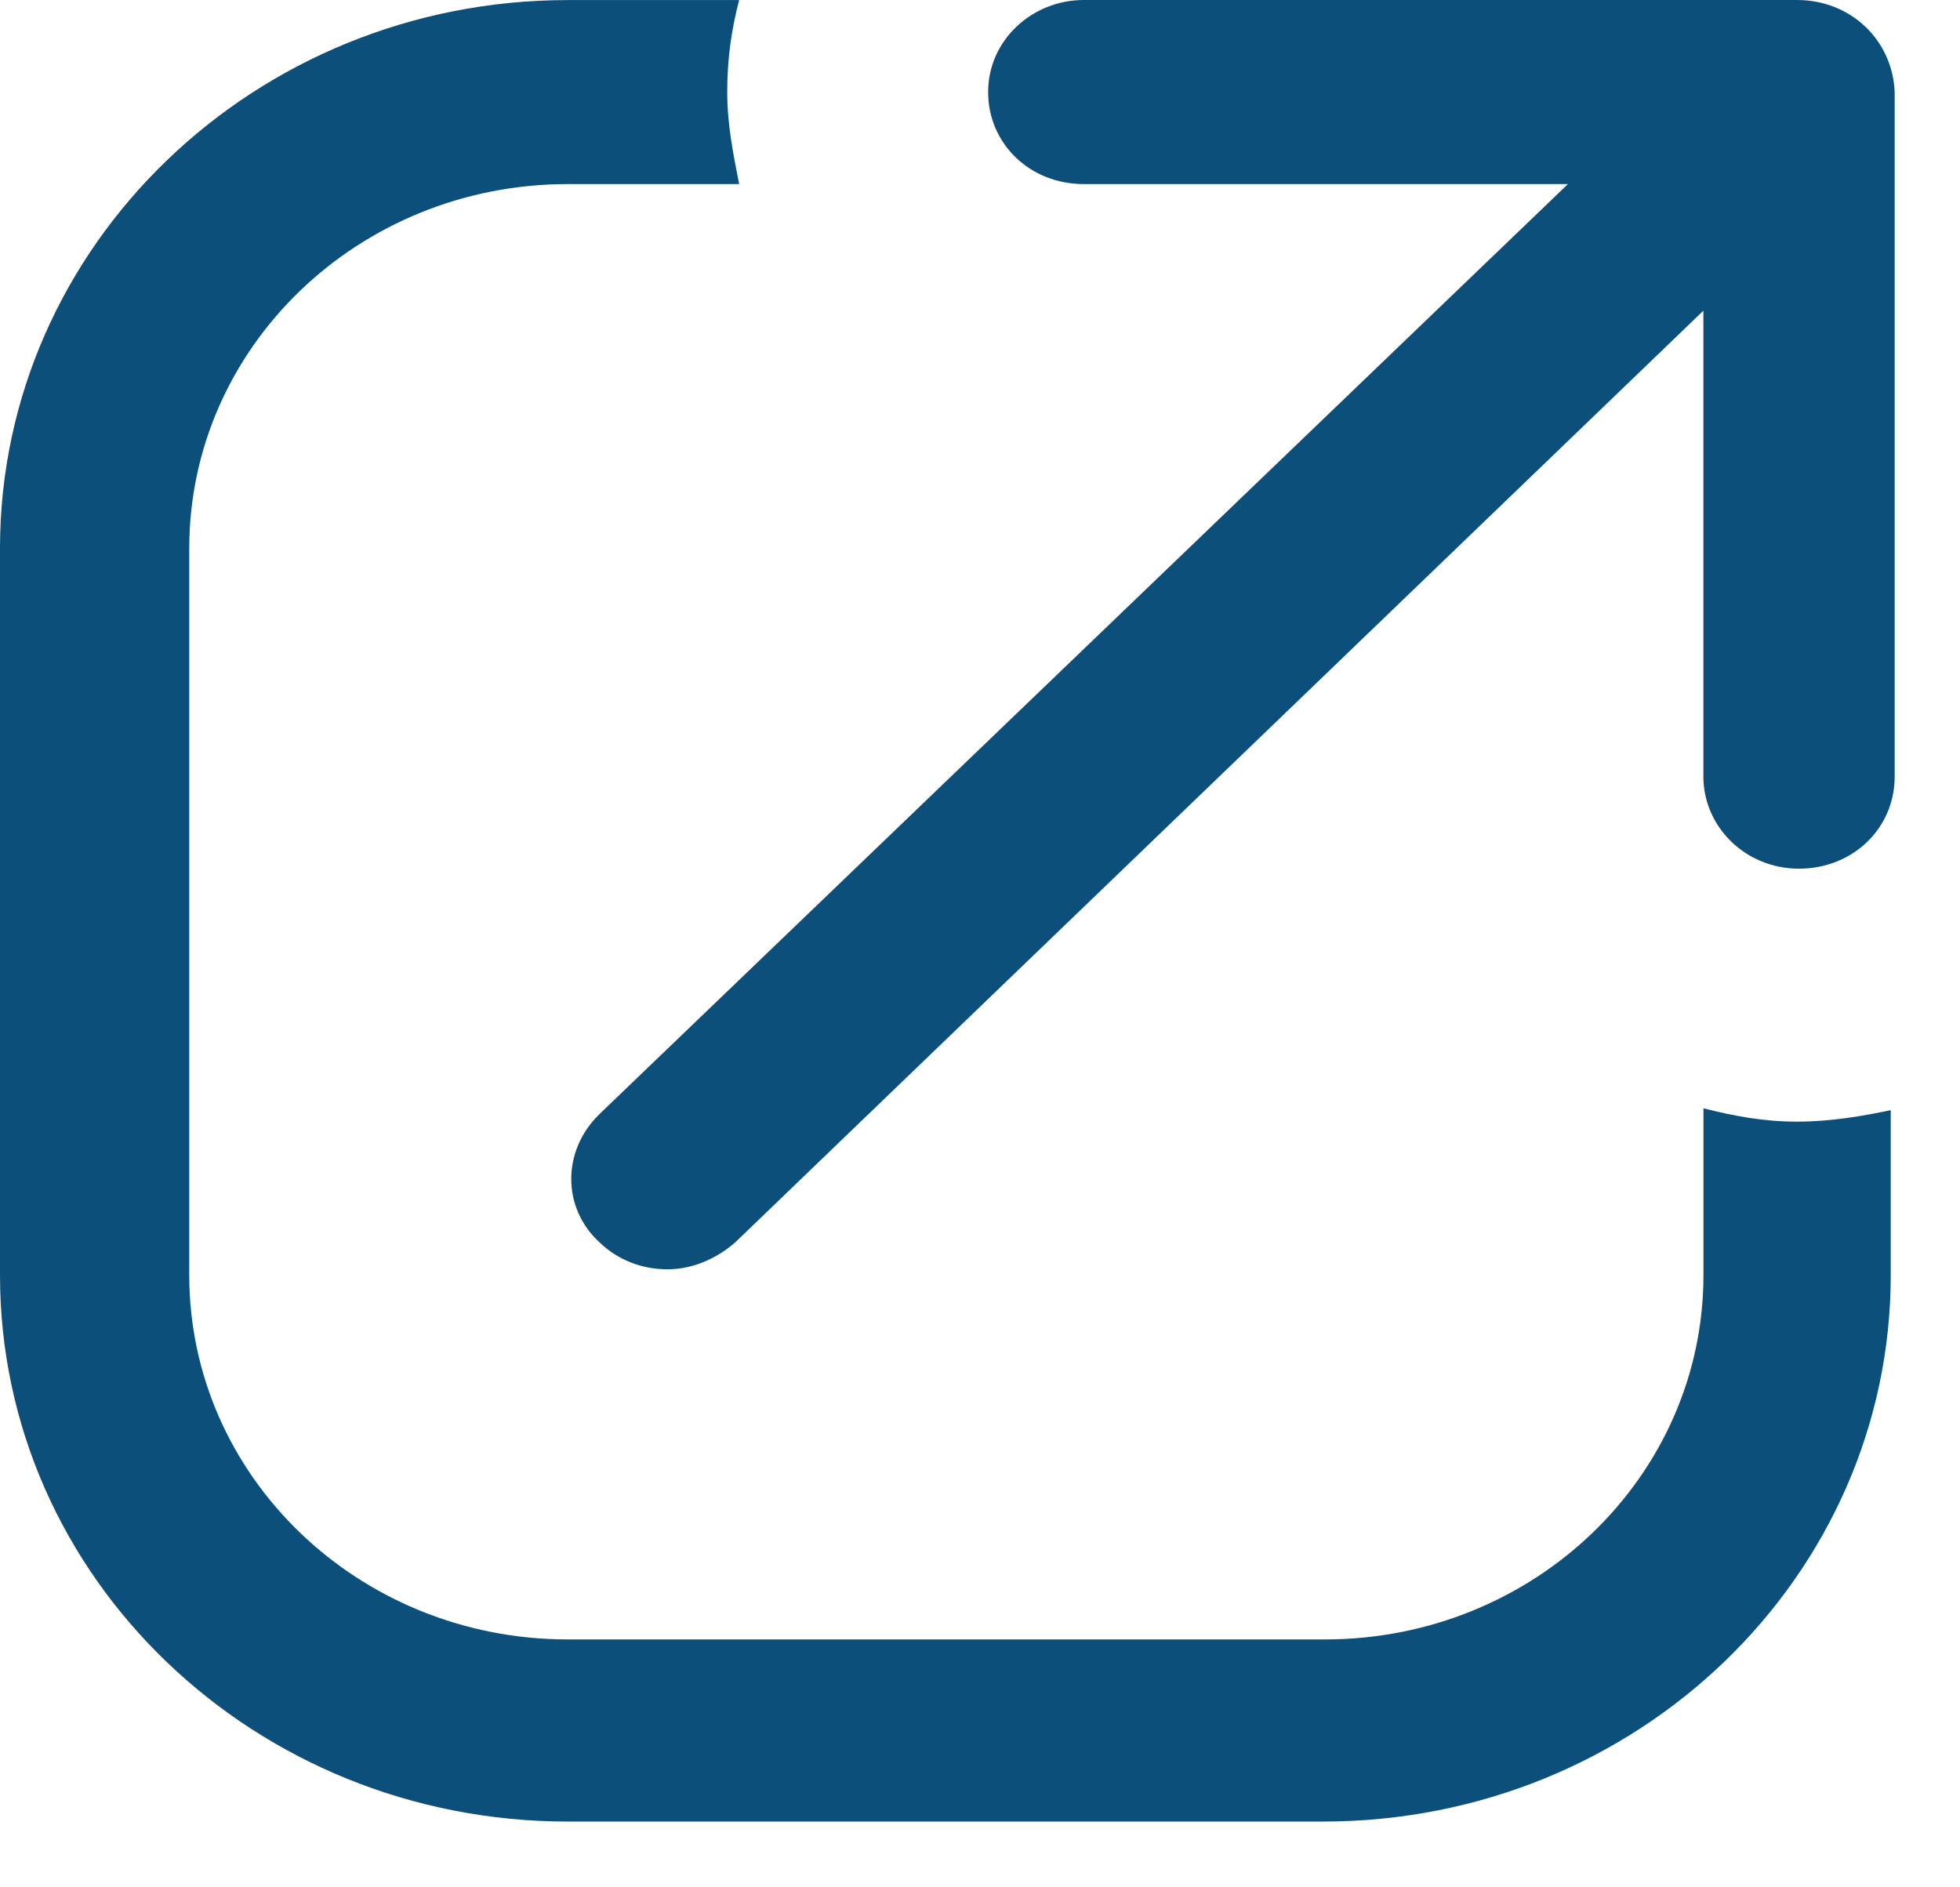
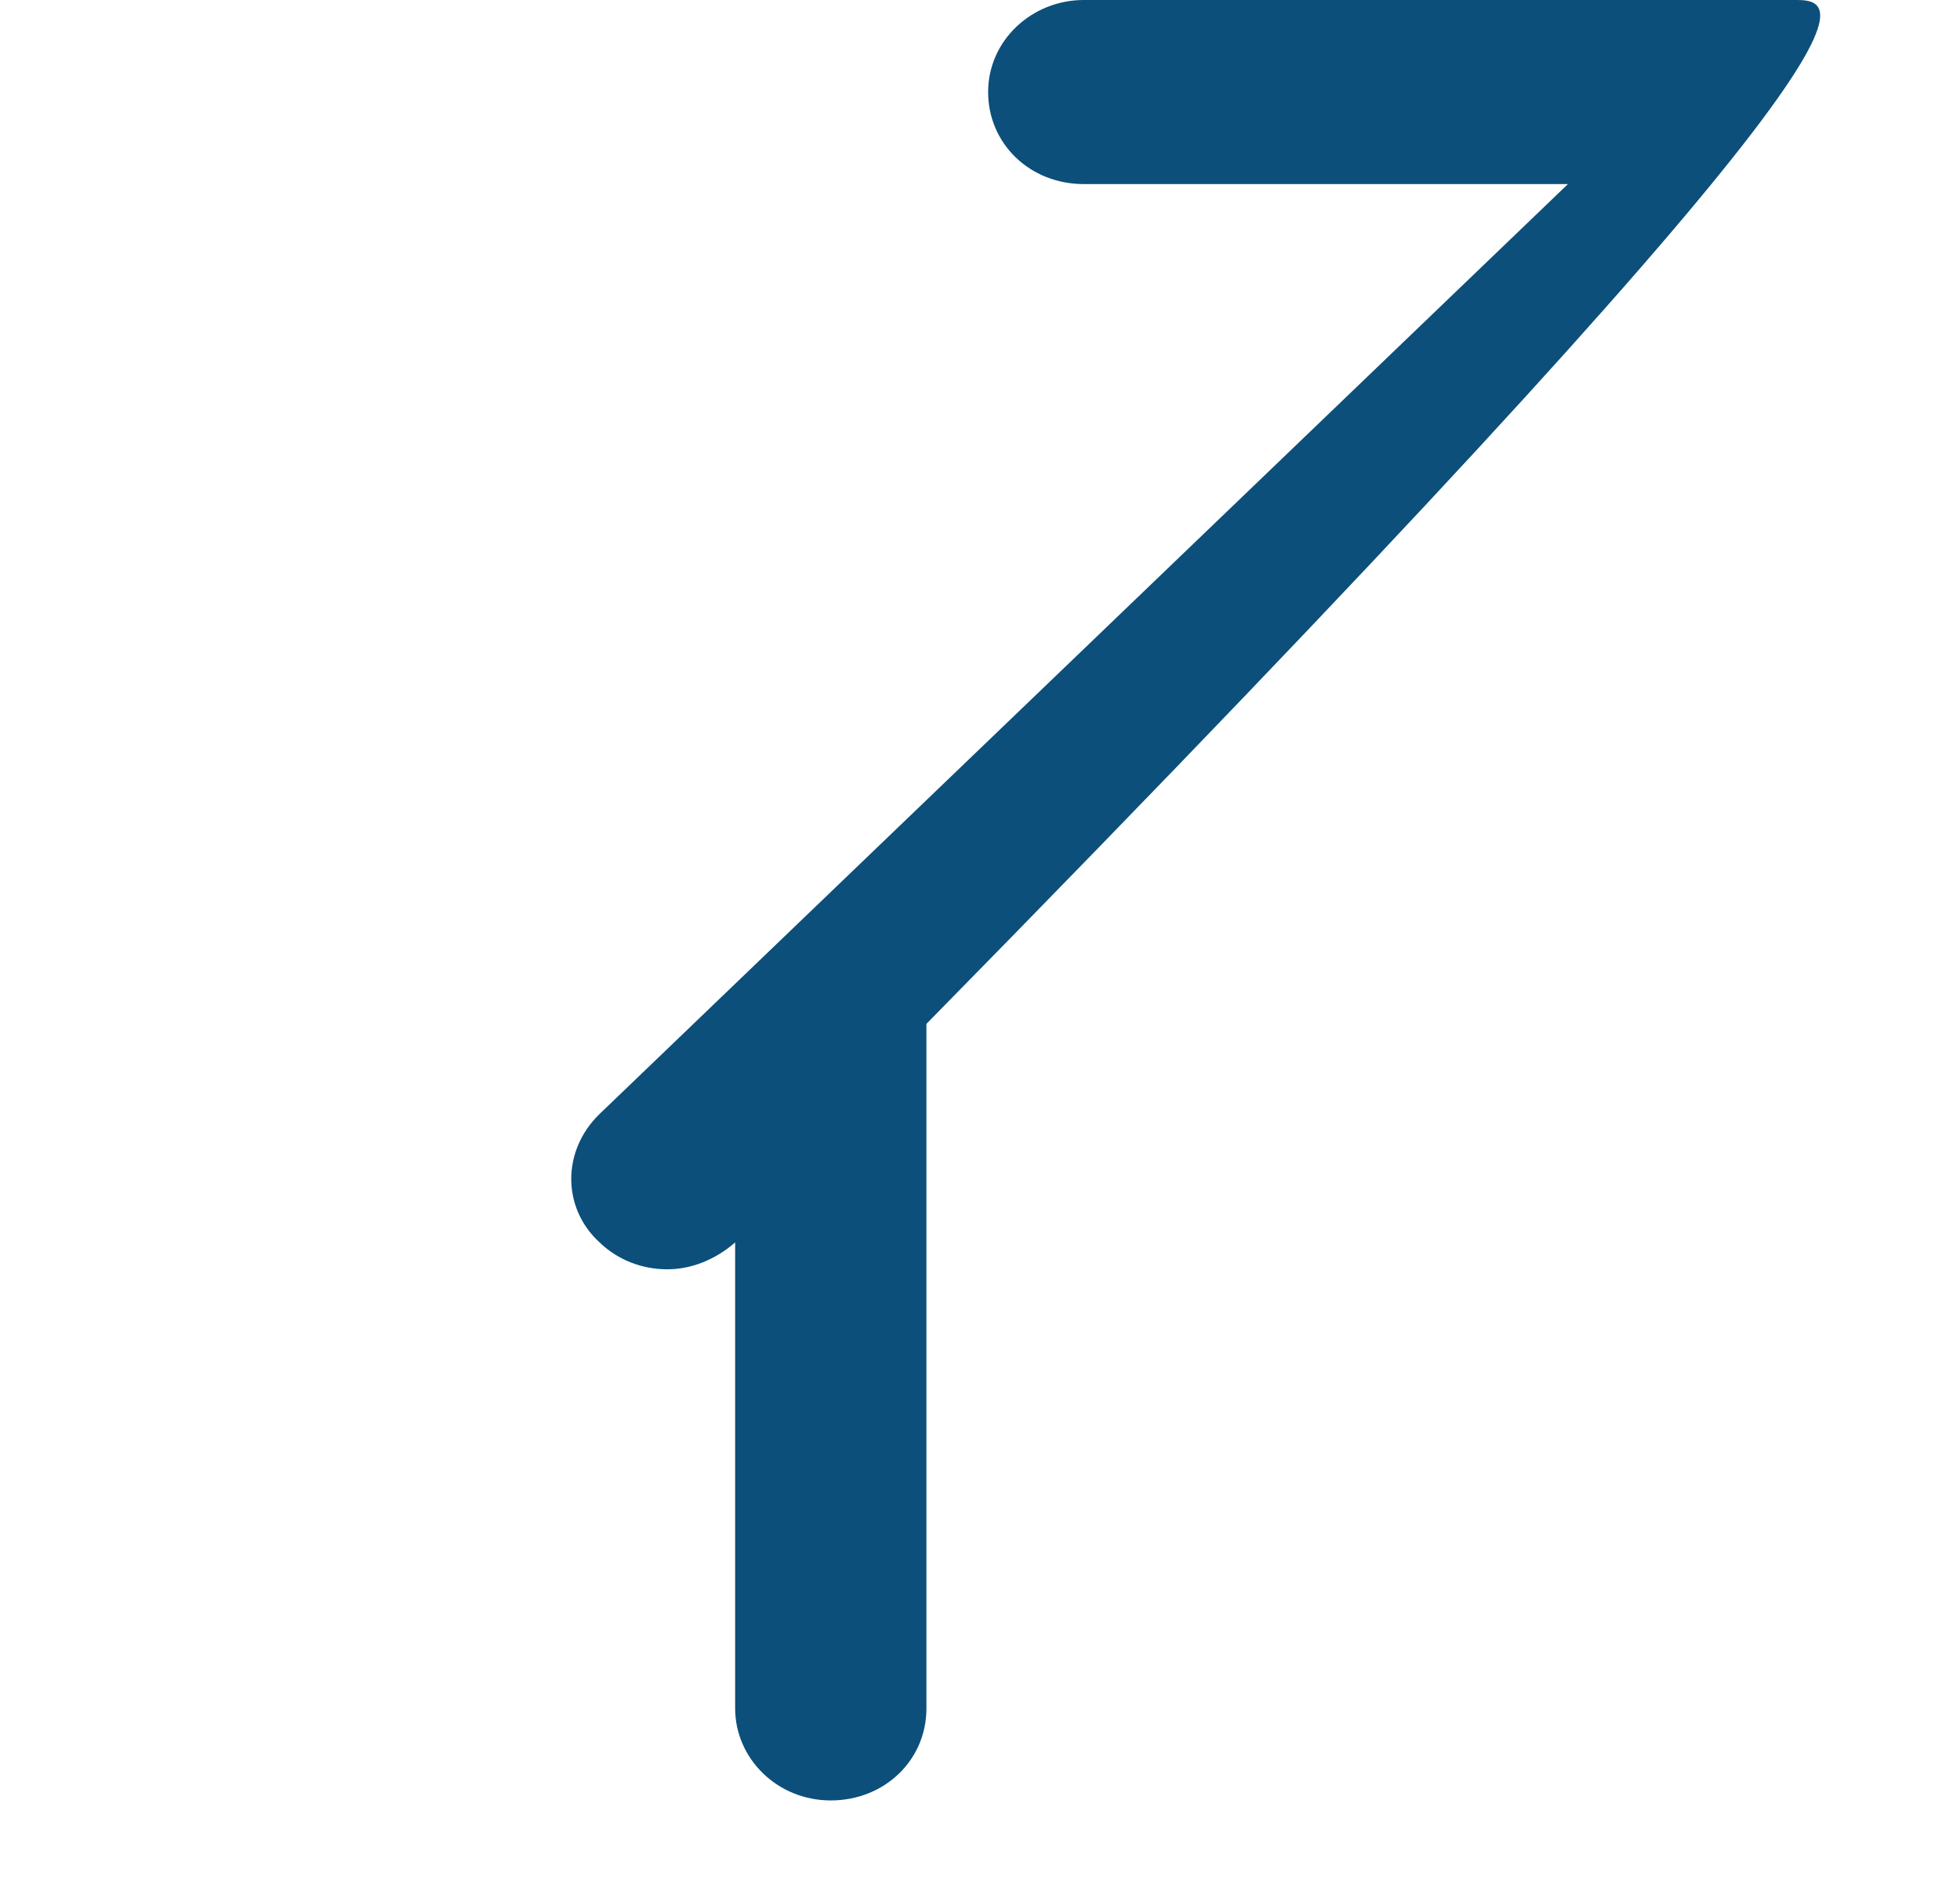
<svg xmlns="http://www.w3.org/2000/svg" width="27" height="26" viewBox="0 0 27 26" fill="none">
-   <path d="M23.466 15.268v2.297c0 2.774-2.333 5.02-5.215 5.02H7.822c-2.882 0-5.215-2.246-5.215-5.02V7.556c0-2.774 2.333-5.02 5.215-5.02h2.36c-.082-.422-.164-.818-.164-1.267 0-.45.054-.845.164-1.268h-2.36C3.513 0 0 3.381 0 7.555v10.01c0 4.174 3.513 7.529 7.822 7.529h10.402c4.336 0 7.822-3.381 7.822-7.529v-2.271c-.384.08-.824.158-1.29.158s-.878-.079-1.29-.184" fill="#0C4F7A" />
-   <path d="M24.755 0H14.93c-.714 0-1.318.555-1.318 1.268s.576 1.268 1.318 1.268h6.669L8.26 15.346c-.521.503-.521 1.295 0 1.77.247.238.577.37.933.37.33 0 .66-.132.934-.37L23.465 4.28v6.419c0 .687.576 1.268 1.317 1.268s1.318-.555 1.318-1.268v-9.43C26.072.555 25.496 0 24.755 0" fill="#0C4F7A" />
+   <path d="M24.755 0H14.93c-.714 0-1.318.555-1.318 1.268s.576 1.268 1.318 1.268h6.669L8.26 15.346c-.521.503-.521 1.295 0 1.77.247.238.577.37.933.37.33 0 .66-.132.934-.37v6.419c0 .687.576 1.268 1.317 1.268s1.318-.555 1.318-1.268v-9.43C26.072.555 25.496 0 24.755 0" fill="#0C4F7A" />
</svg>